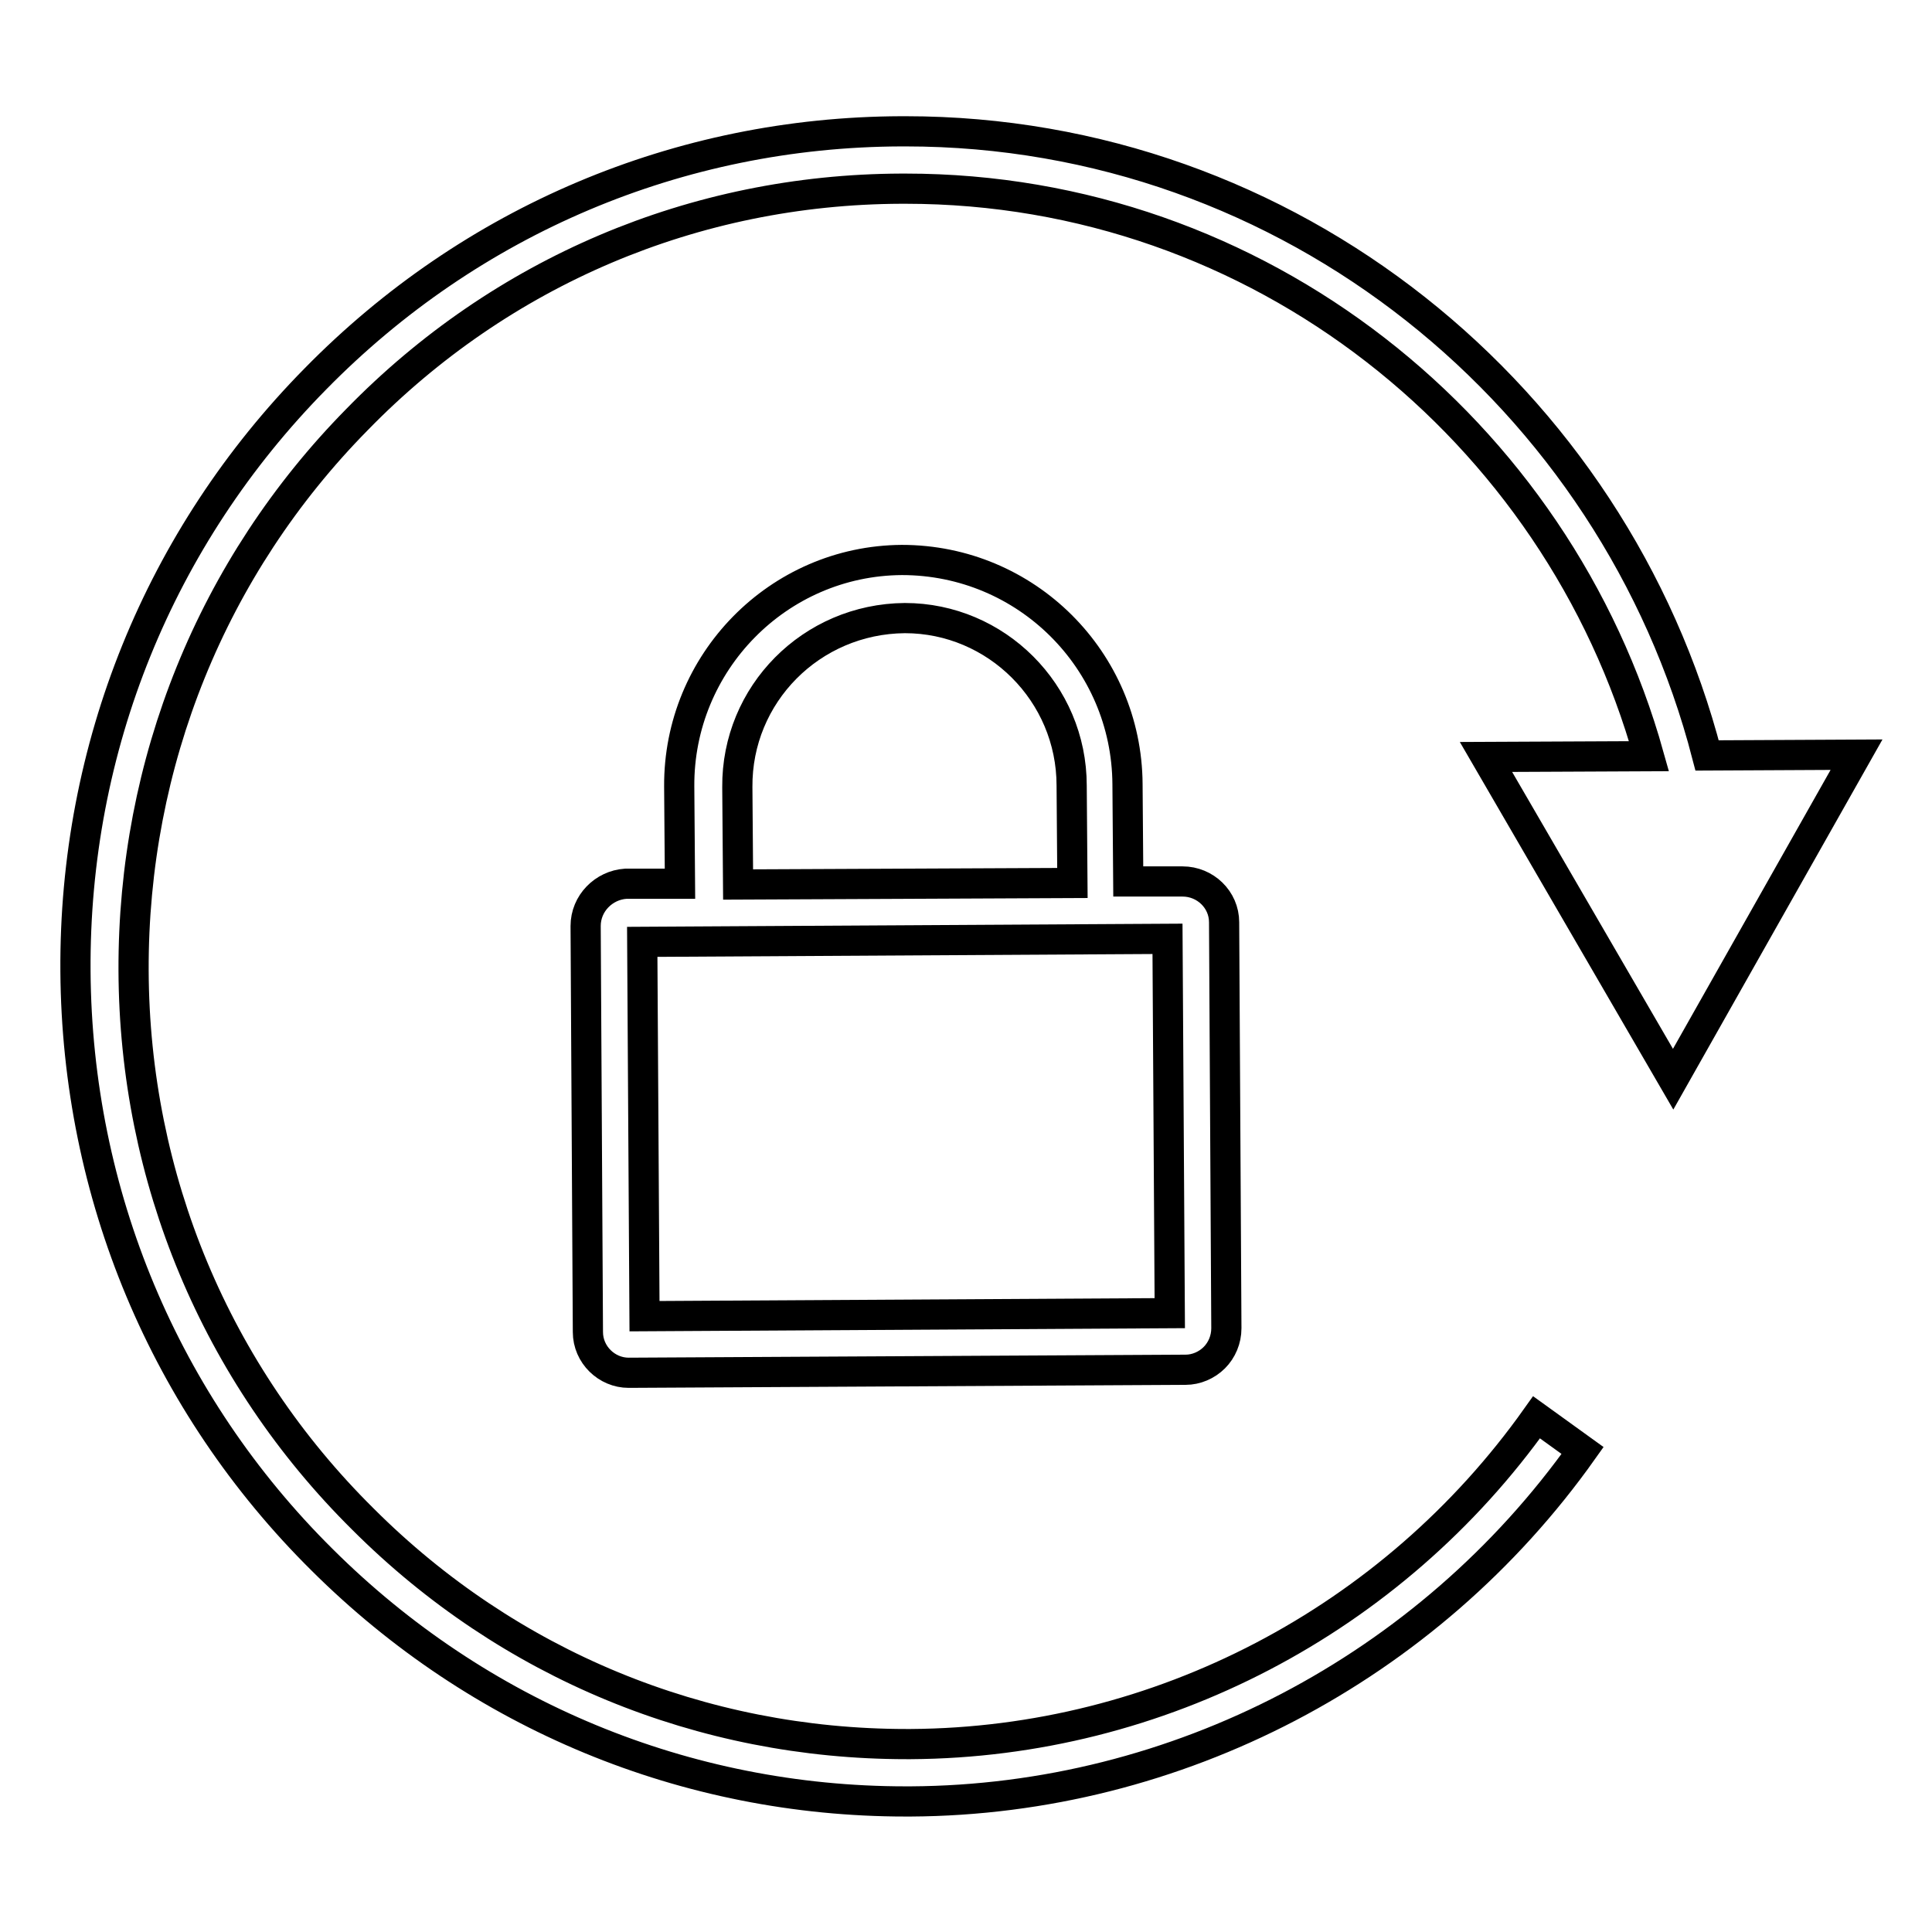
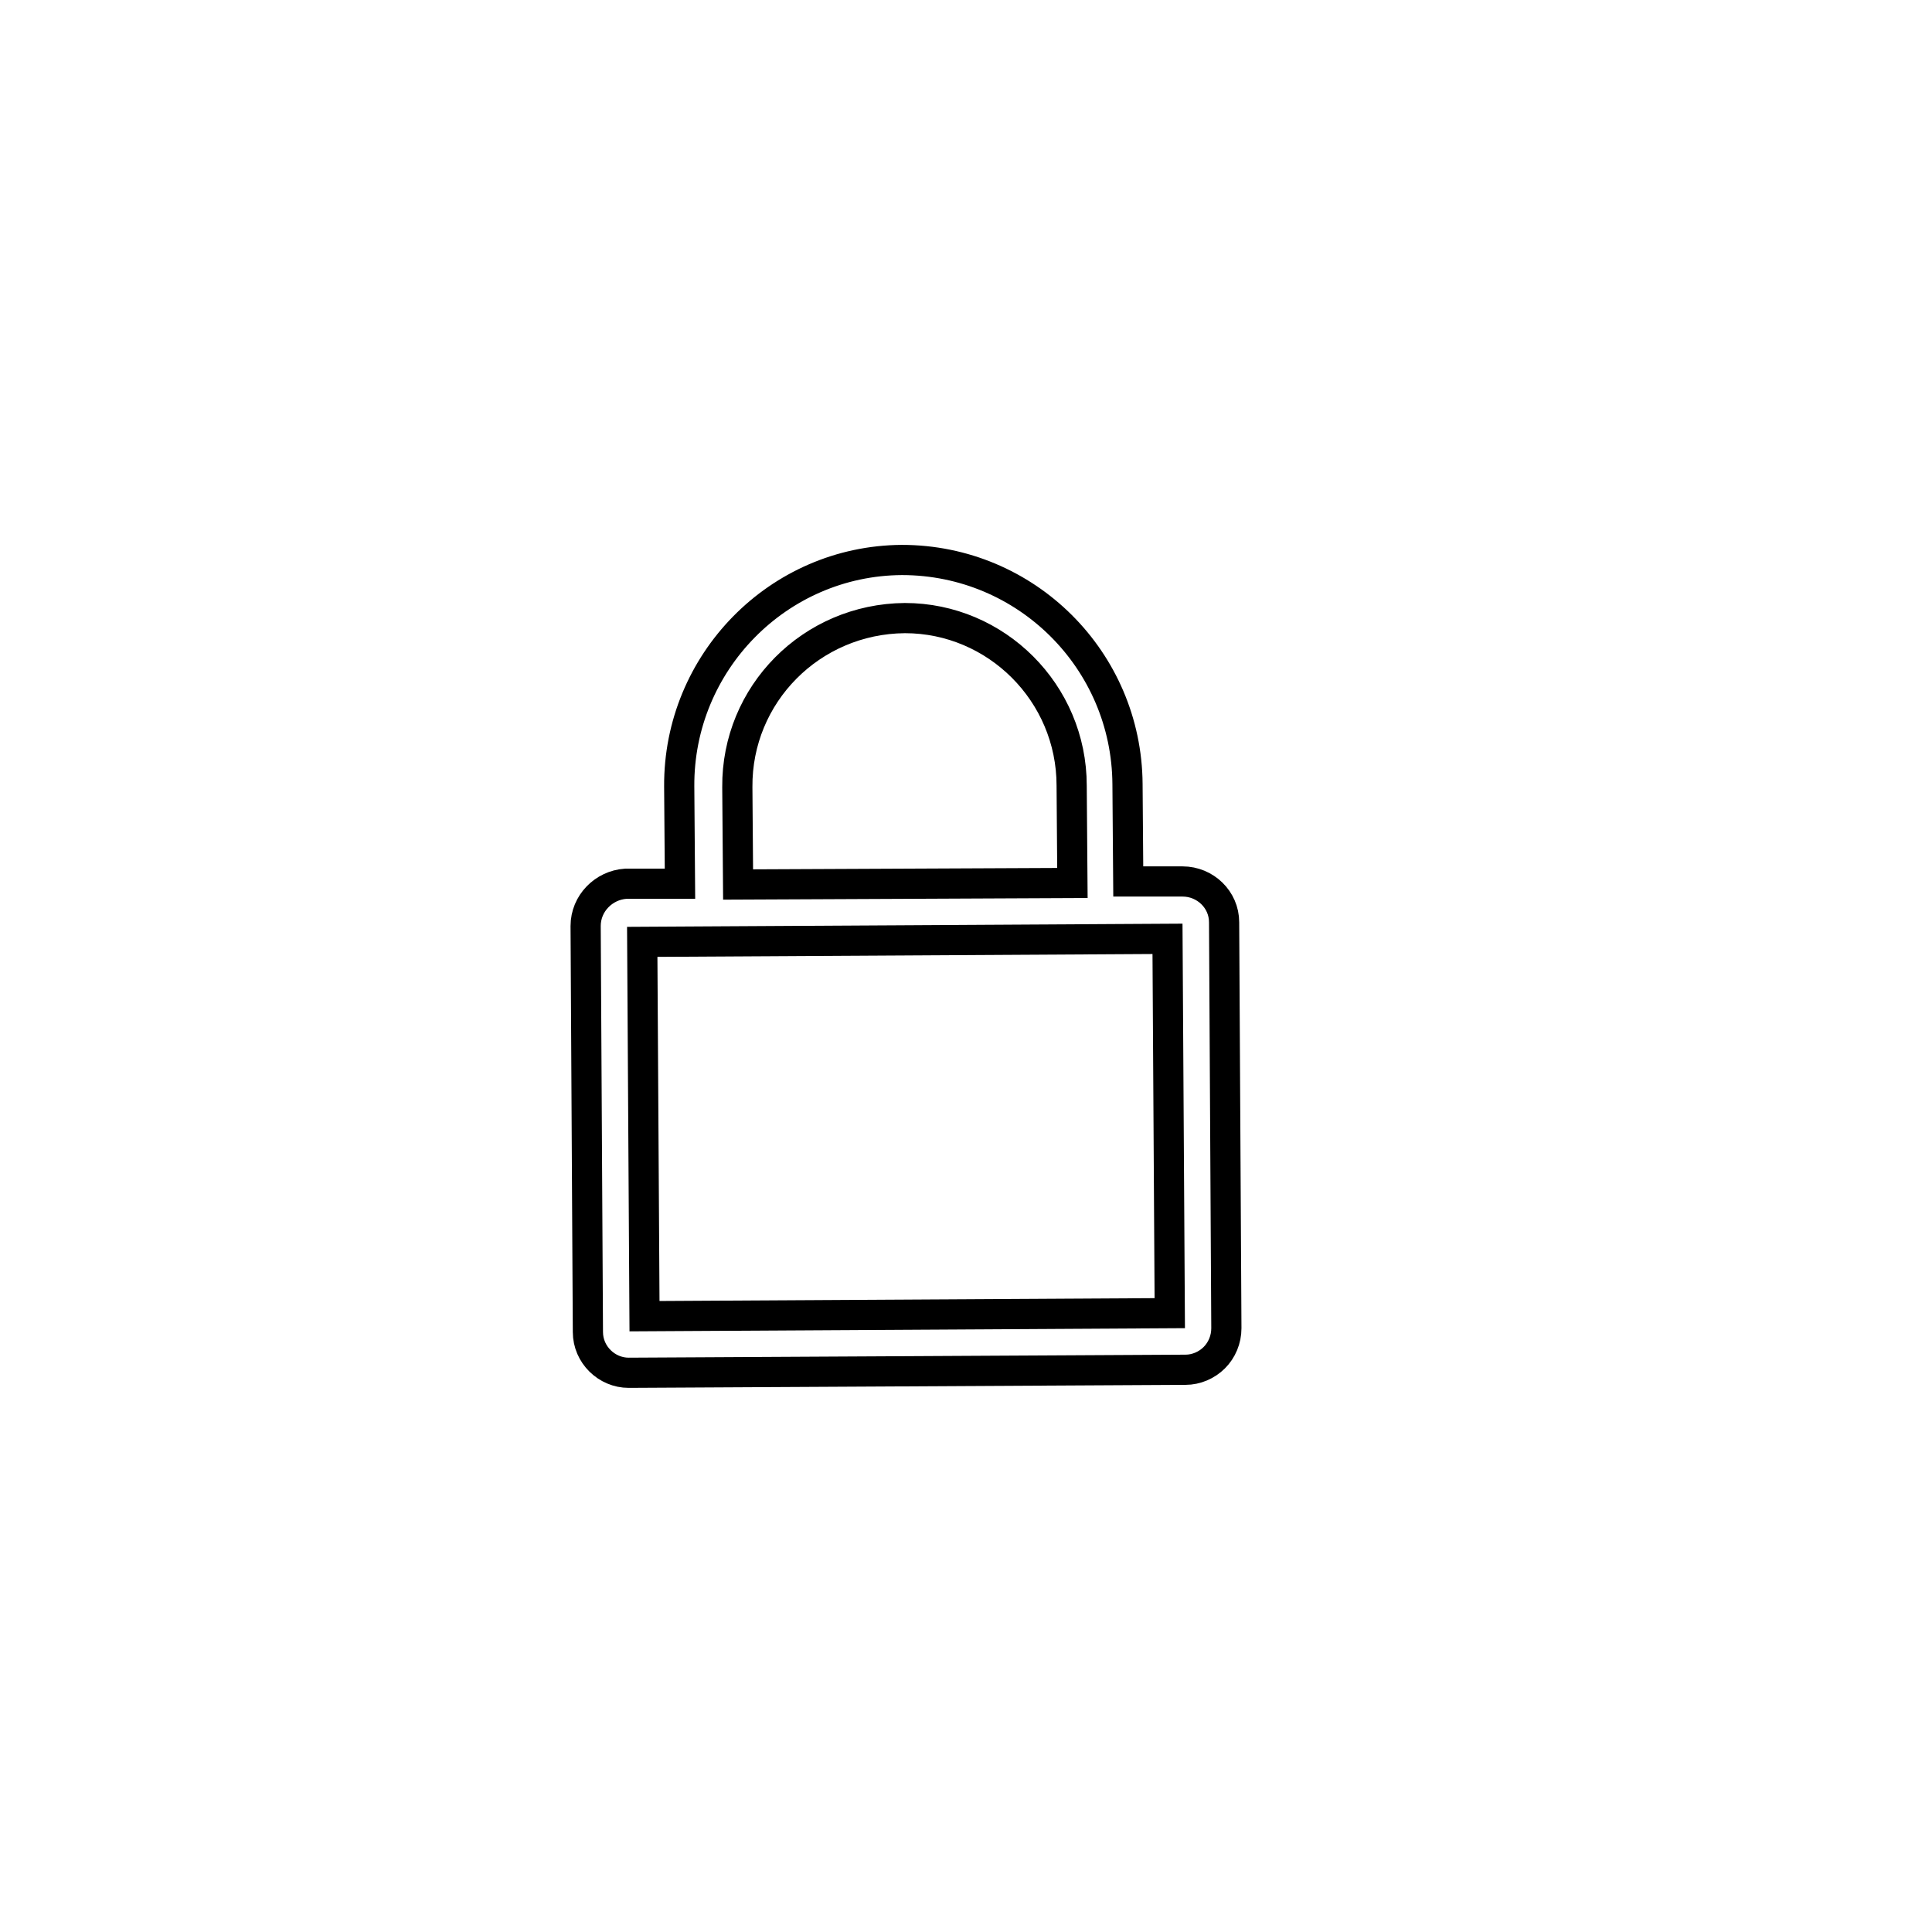
<svg xmlns="http://www.w3.org/2000/svg" version="1.1" x="0px" y="0px" viewBox="0 0 256 256" enable-background="new 0 0 256 256" xml:space="preserve">
  <g>
    <g>
-       <path stroke-width="4" fill-opacity="0" stroke="#000000" d="M221.7,143l24.3-43l-19.8,0.1C213.9,52.6,170.9,17.4,120,17.4c-0.2,0-0.4,0-0.6,0C90,17.5,62.4,29.2,41.8,50.2C21.1,71.2,9.8,99.1,10,128.7c0.2,29.5,11.8,57.3,32.7,78c20.7,20.6,48.2,32,77.3,32c0.2,0,0.4,0,0.7,0c35.2-0.2,68.5-17.6,89-46.5l-6.1-4.4c-19.1,26.9-50,43.1-82.9,43.3c-0.2,0-0.4,0-0.6,0c-27.1,0-52.7-10.5-72-29.8c-19.5-19.3-30.3-45.2-30.4-72.7c-0.1-27.5,10.4-53.5,29.6-73C66.4,36,92,25.1,119.4,25c0.2,0,0.4,0,0.6,0c46.8,0,86.4,31.9,98.5,75.2l-21.6,0.1L221.7,143z" />
      <path stroke-width="4" fill-opacity="0" stroke="#000000" d="M77.6,122.7l0.3,53.8c0,3,2.5,5.4,5.4,5.4h0l73.8-0.4c1.4,0,2.8-0.6,3.8-1.6c1-1,1.6-2.4,1.6-3.9l-0.3-53.8c0-3-2.5-5.4-5.5-5.4l-7.2,0l-0.1-12.9c-0.1-16.4-13.4-29.7-29.9-29.7c-16.4,0.1-29.6,13.6-29.5,30l0.1,12.9l-7.2,0C80,117.3,77.6,119.7,77.6,122.7z M97.7,104.3c-0.1-12.3,9.8-22.3,22.2-22.4c12.1,0,22.1,9.9,22.1,22.2l0.1,12.9l-22.1,0.1l-22.2,0.1L97.7,104.3z M154.7,124.4l0.3,49.6l-69.6,0.4l-0.3-49.6L154.7,124.4z" />
    </g>
  </g>
</svg>